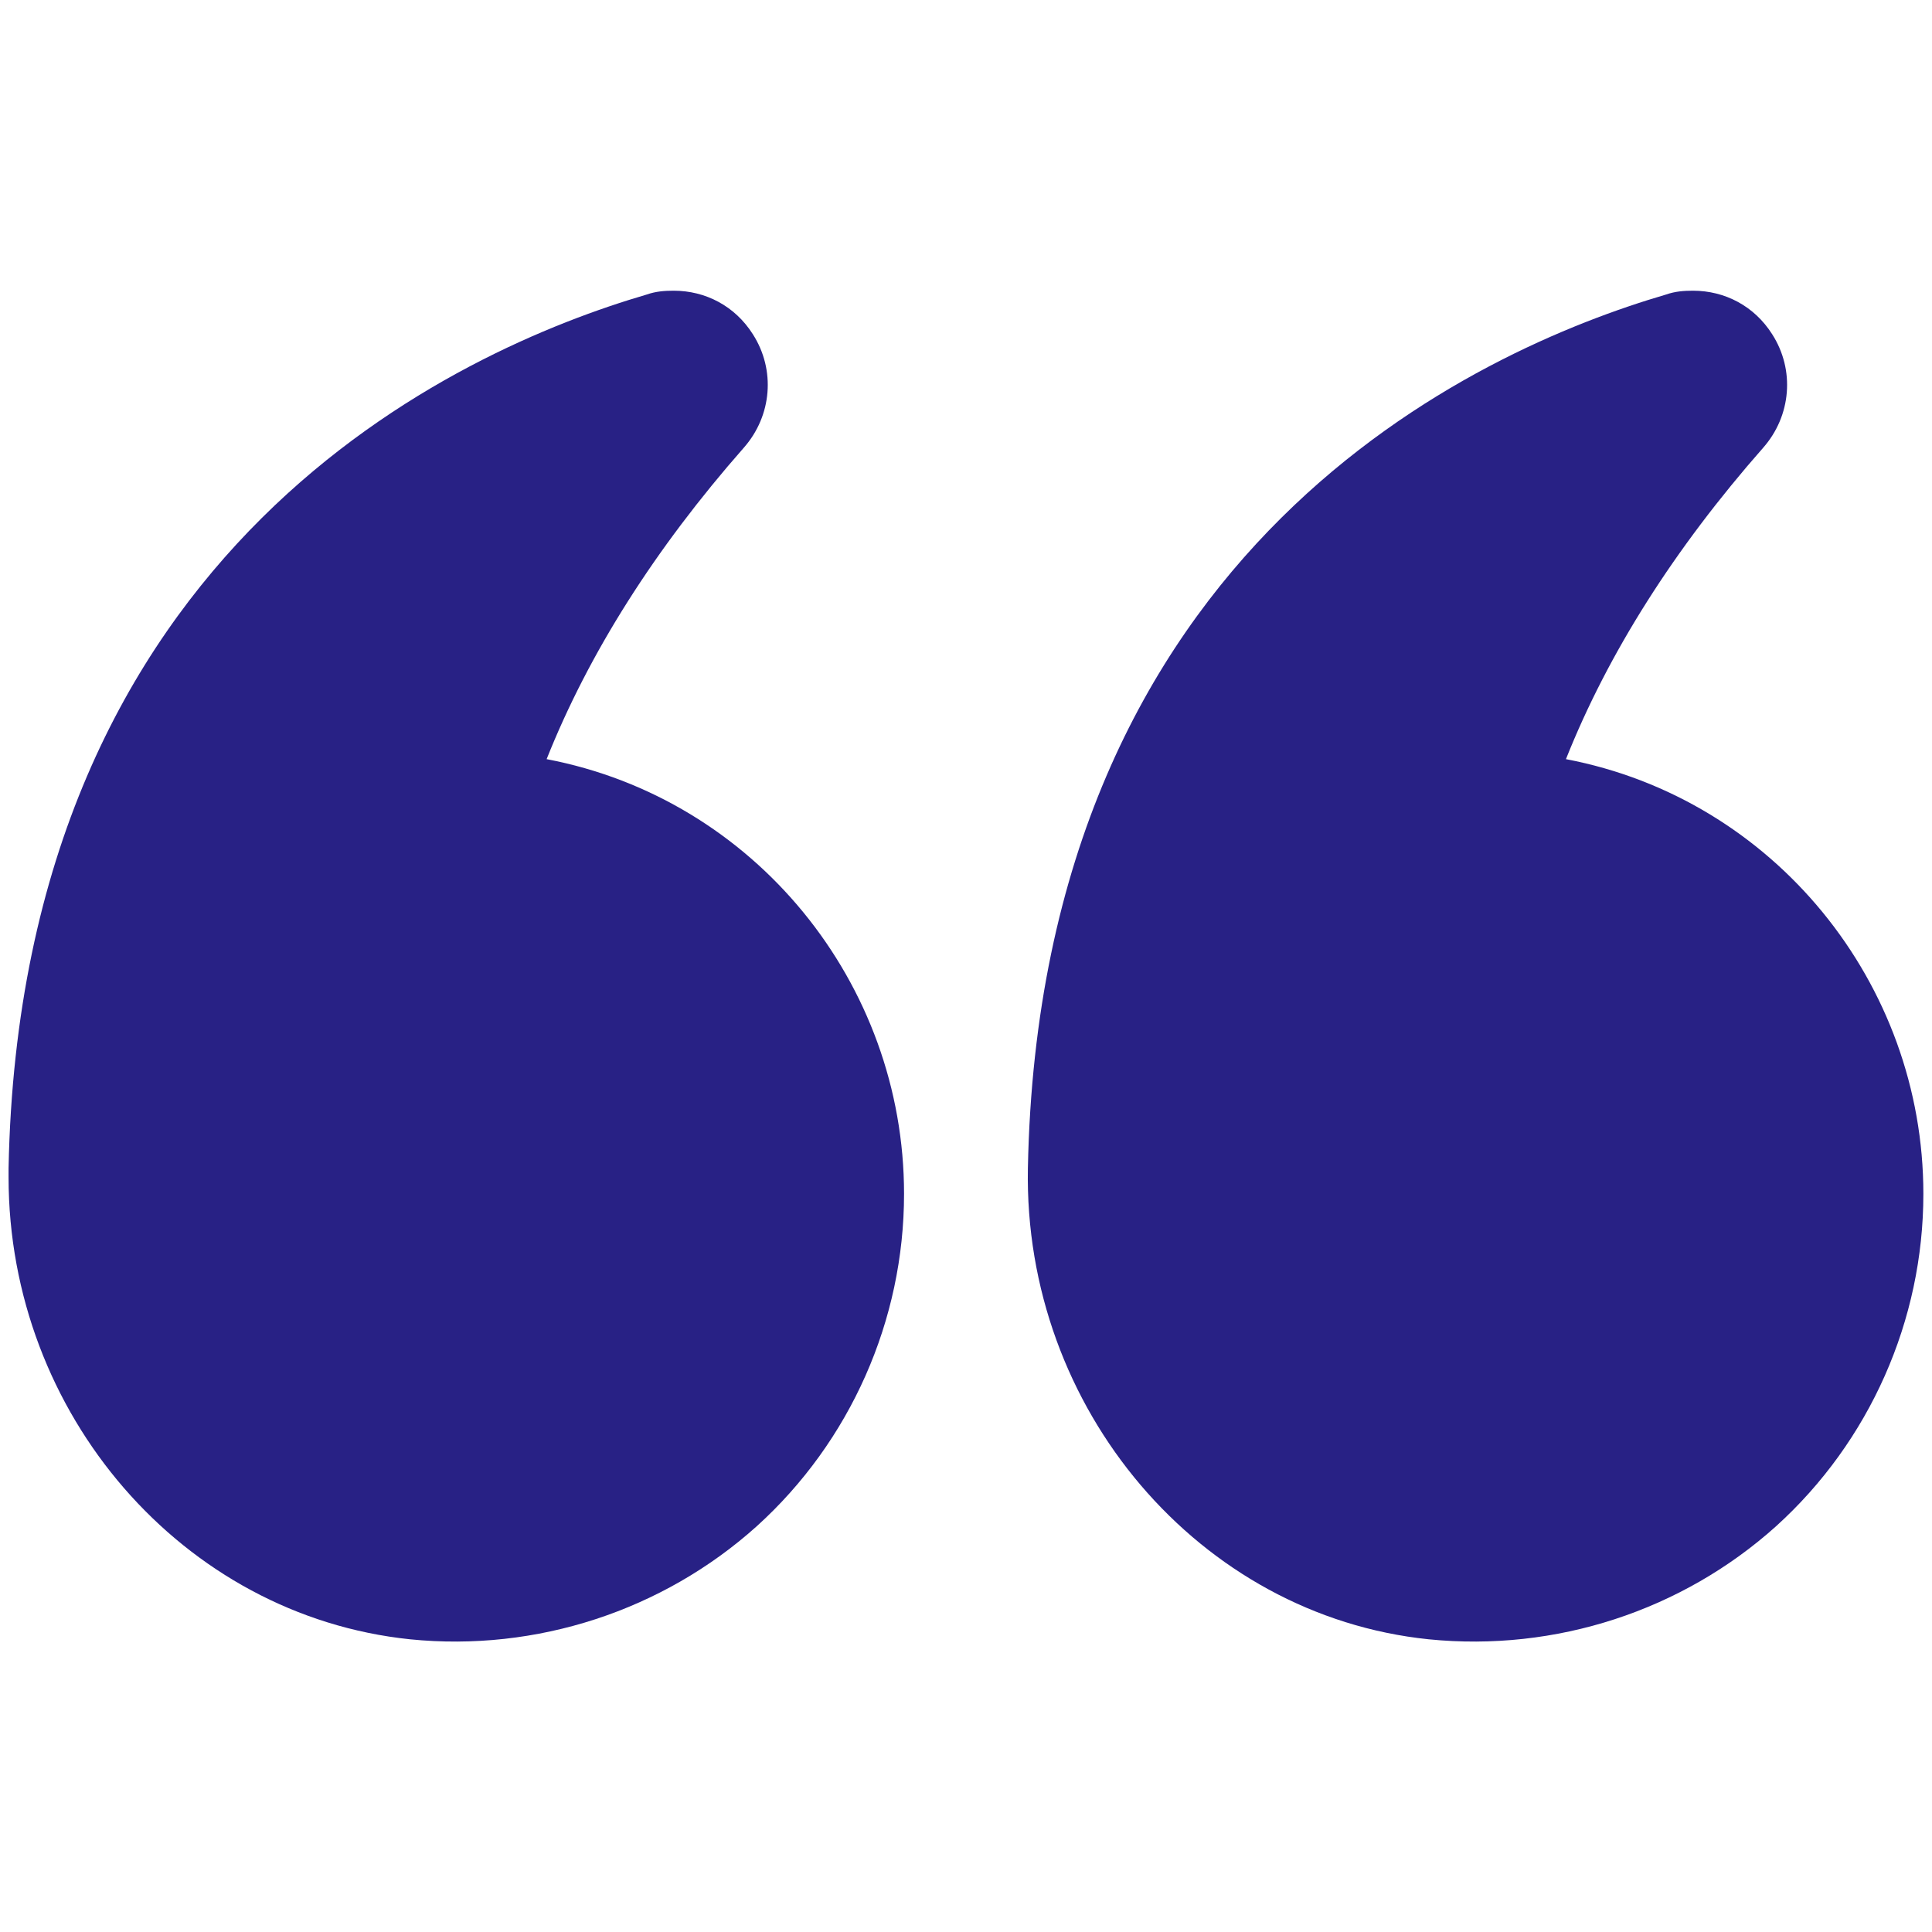
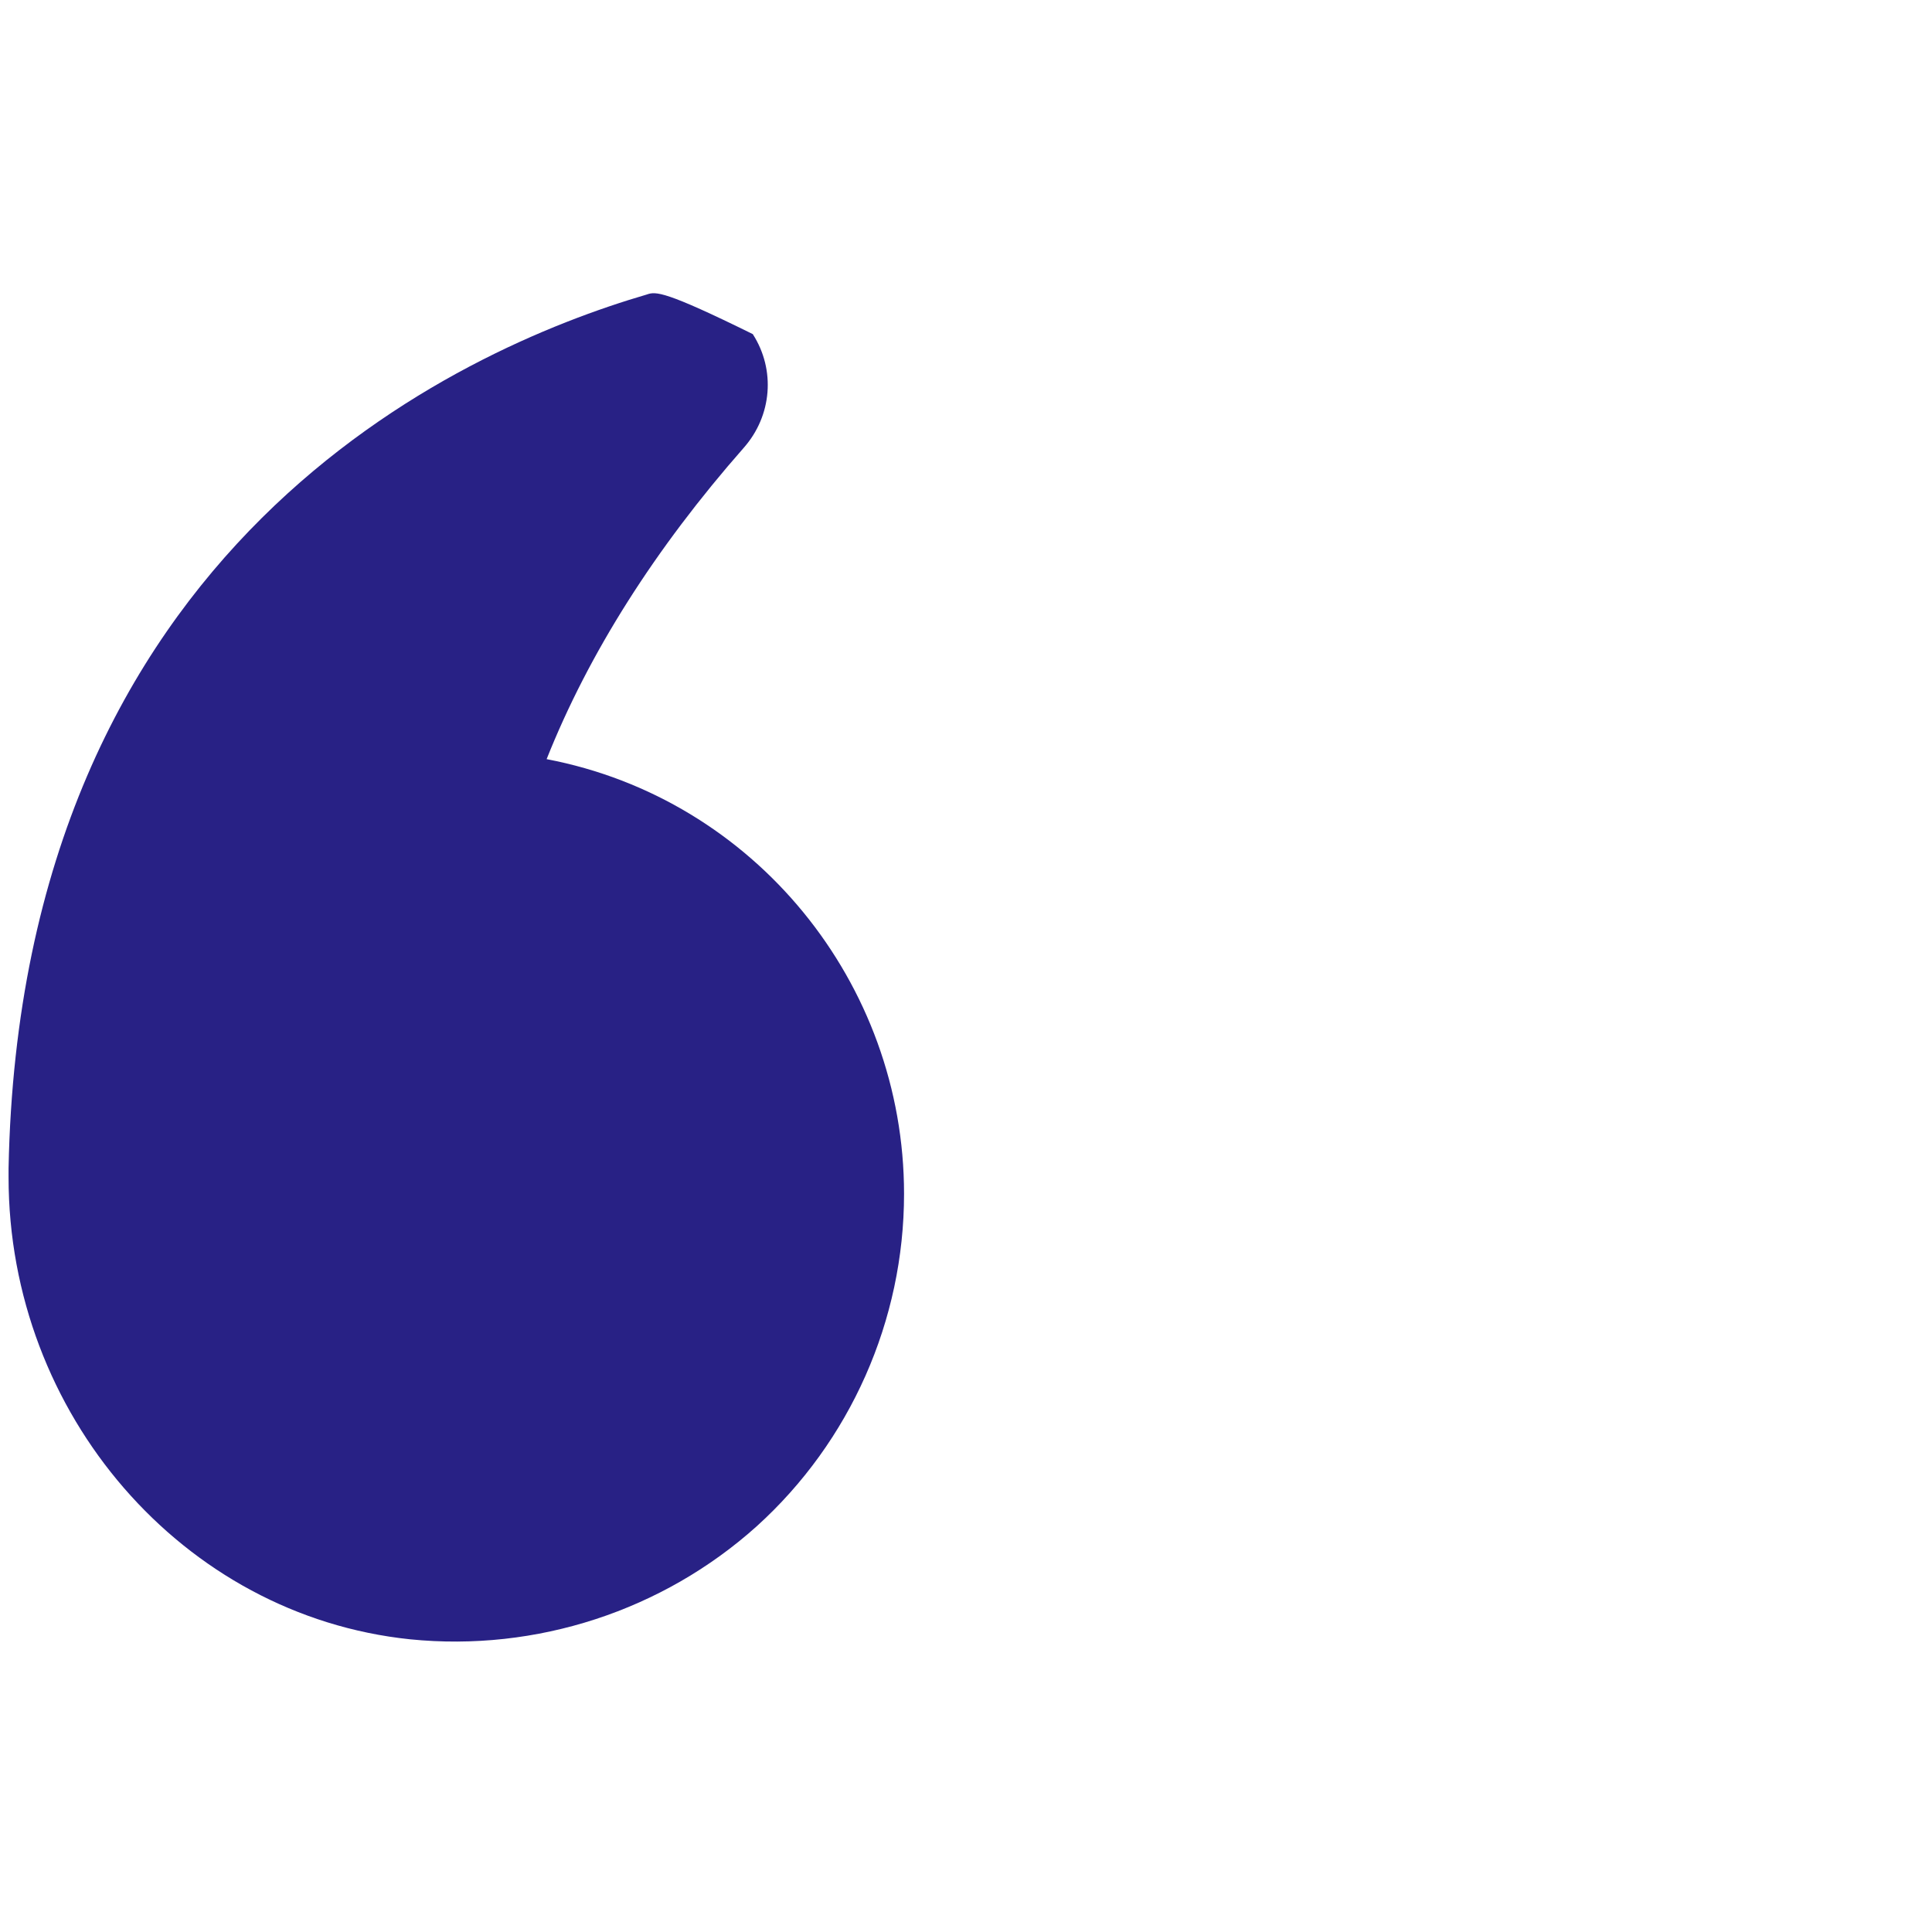
<svg xmlns="http://www.w3.org/2000/svg" width="30" height="30" viewBox="0 0 30 30" fill="none">
-   <path d="M24.316 11.788C24.97 10.143 26.001 8.518 27.379 6.952C27.815 6.456 27.874 5.743 27.517 5.188C27.24 4.752 26.784 4.514 26.288 4.514C26.15 4.514 26.011 4.524 25.872 4.573C22.959 5.426 16.15 8.448 15.961 18.141C15.892 21.877 18.627 25.088 22.185 25.455C24.158 25.653 26.12 25.009 27.577 23.701C29.034 22.383 29.866 20.5 29.866 18.538C29.866 15.267 27.547 12.403 24.316 11.788Z" fill="#282185" />
-   <path d="M6.367 25.455C8.329 25.653 10.292 25.009 11.749 23.701C13.206 22.383 14.038 20.5 14.038 18.538C14.038 15.267 11.719 12.403 8.488 11.788C9.142 10.143 10.173 8.518 11.55 6.952C11.987 6.456 12.046 5.743 11.689 5.188C11.412 4.752 10.956 4.514 10.46 4.514C10.322 4.514 10.183 4.524 10.044 4.573C7.13 5.426 0.322 8.448 0.133 18.141V18.28C0.133 21.957 2.839 25.088 6.367 25.455Z" fill="#282185" />
+   <path d="M6.367 25.455C8.329 25.653 10.292 25.009 11.749 23.701C13.206 22.383 14.038 20.5 14.038 18.538C14.038 15.267 11.719 12.403 8.488 11.788C9.142 10.143 10.173 8.518 11.55 6.952C11.987 6.456 12.046 5.743 11.689 5.188C10.322 4.514 10.183 4.524 10.044 4.573C7.13 5.426 0.322 8.448 0.133 18.141V18.28C0.133 21.957 2.839 25.088 6.367 25.455Z" fill="#282185" />
</svg>